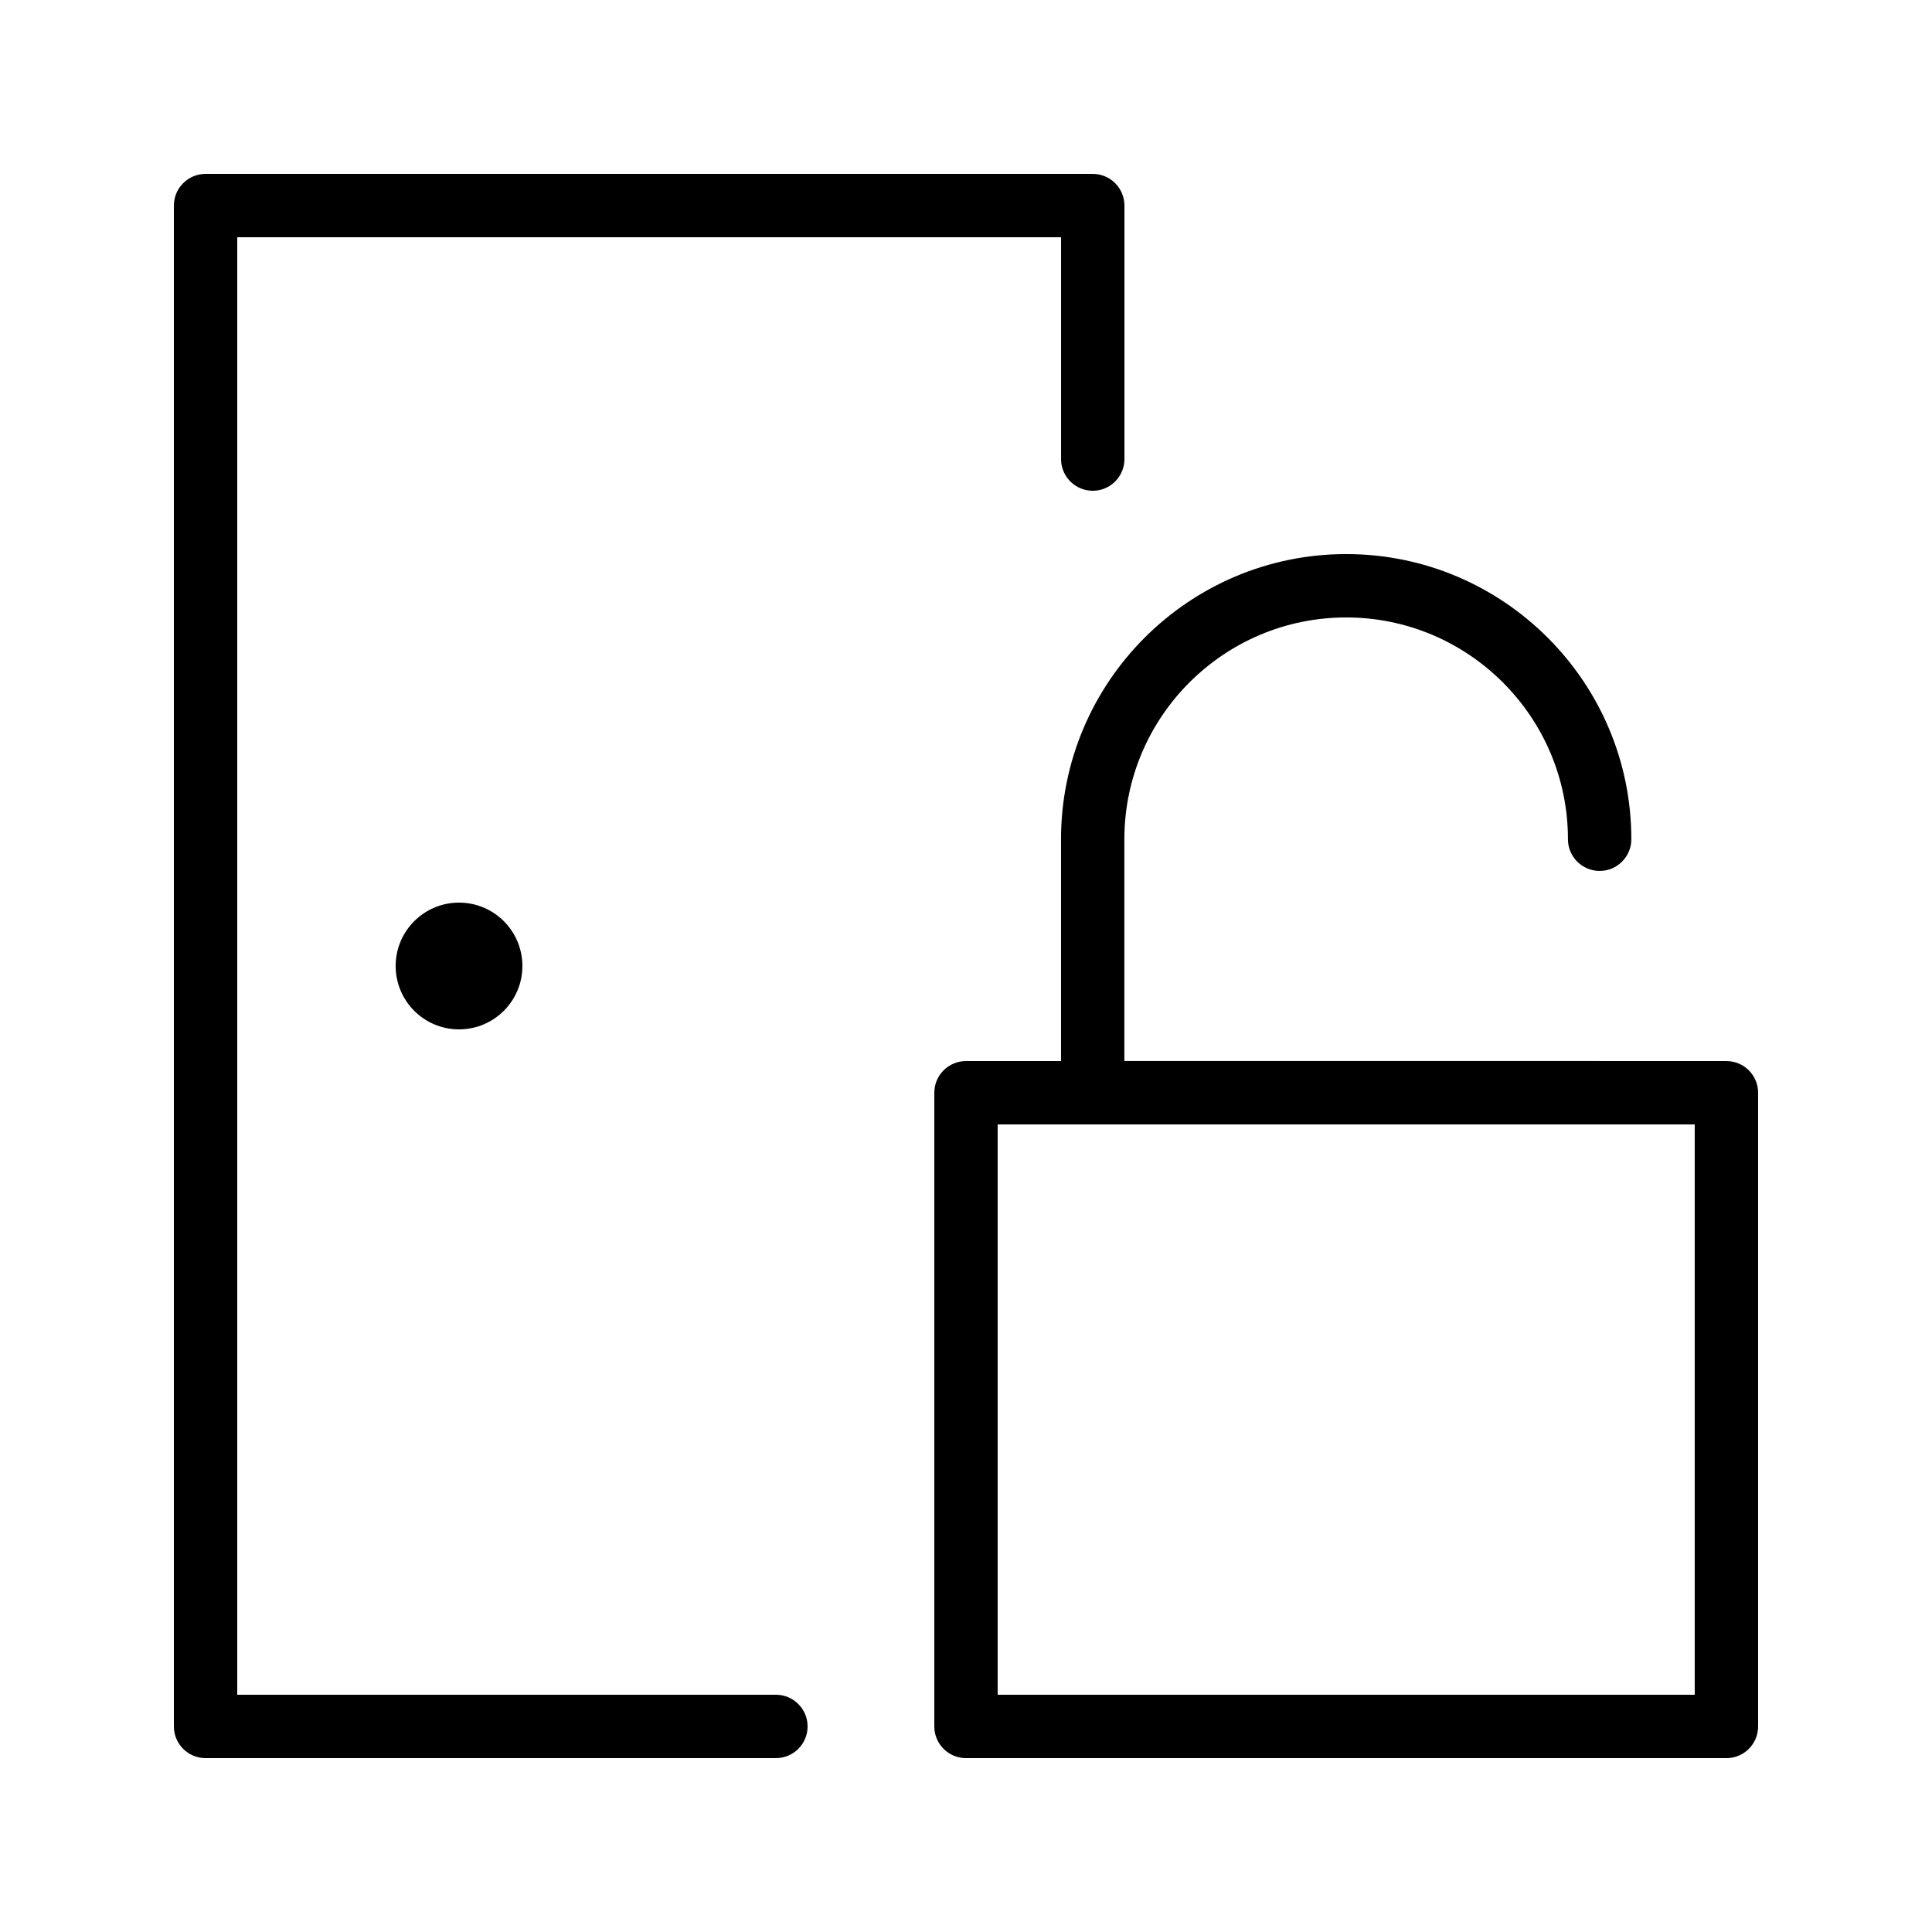
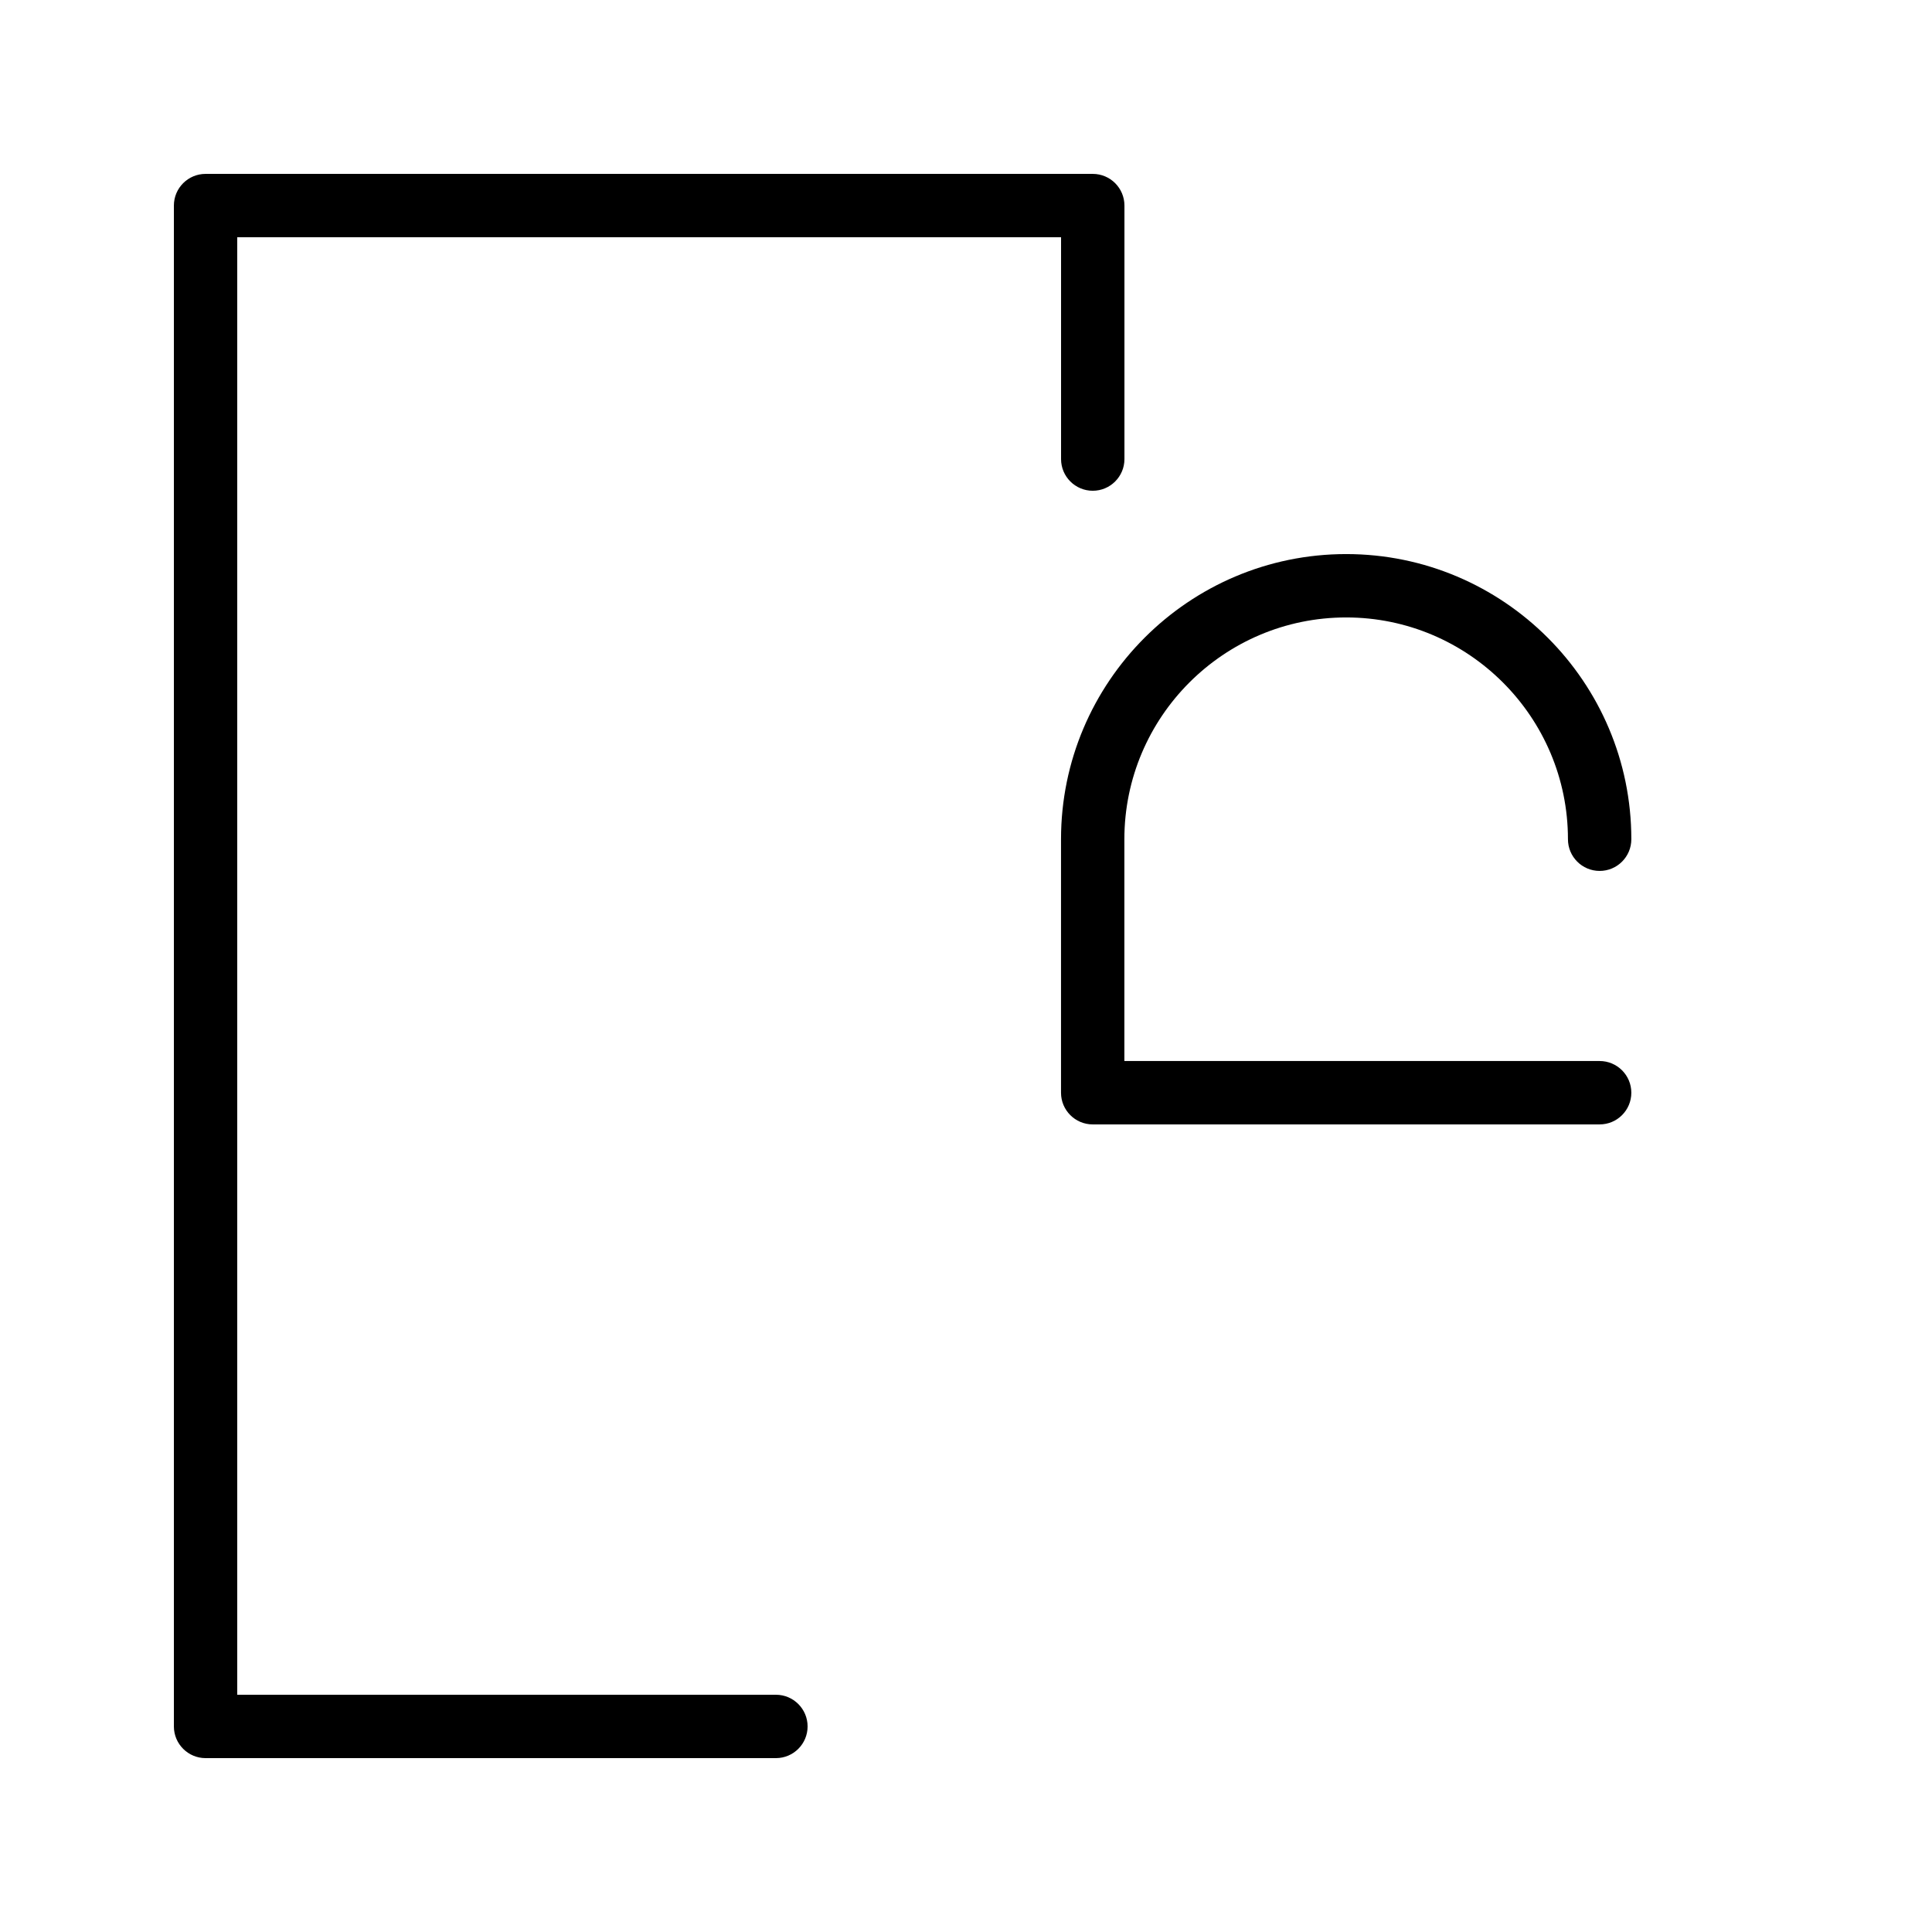
<svg xmlns="http://www.w3.org/2000/svg" fill="#000000" width="800px" height="800px" version="1.1" viewBox="144 144 512 512">
  <g>
    <path d="m349.62 609.92h-151.14c-4.637 0-8.398-3.762-8.398-8.398v-403.04c0-4.637 3.758-8.398 8.398-8.398h235.11c4.637 0 8.398 3.758 8.398 8.398v67.176c0 4.637-3.762 8.398-8.398 8.398-4.637 0-8.398-3.758-8.398-8.398v-58.781h-218.32v386.25h142.75c4.637 0 8.398 3.762 8.398 8.398 0 4.637-3.762 8.395-8.398 8.395z" />
-     <path d="m601.52 609.92h-201.52c-4.637 0-8.398-3.762-8.398-8.398v-167.93c0-4.637 3.758-8.398 8.398-8.398h201.52c4.637 0 8.398 3.762 8.398 8.398v167.94c-0.004 4.637-3.762 8.395-8.398 8.395zm-193.13-16.793h184.73v-151.14h-184.73z" />
    <path d="m567.93 441.98h-134.35c-4.637 0-8.398-3.762-8.398-8.398v-67.176c0-41.672 33.902-75.57 75.57-75.57 41.672 0 75.57 33.902 75.57 75.57 0 4.637-3.762 8.398-8.398 8.398-4.637 0-8.398-3.758-8.398-8.398 0-32.41-26.367-58.777-58.777-58.777s-58.777 26.367-58.777 58.777v58.777h125.95c4.637 0 8.398 3.762 8.398 8.398 0.004 4.637-3.758 8.398-8.395 8.398z" />
-     <path d="m282.44 400c0 9.273-7.516 16.793-16.793 16.793-9.273 0-16.793-7.519-16.793-16.793 0-9.277 7.519-16.797 16.793-16.797 9.277 0 16.793 7.519 16.793 16.797" />
  </g>
</svg>